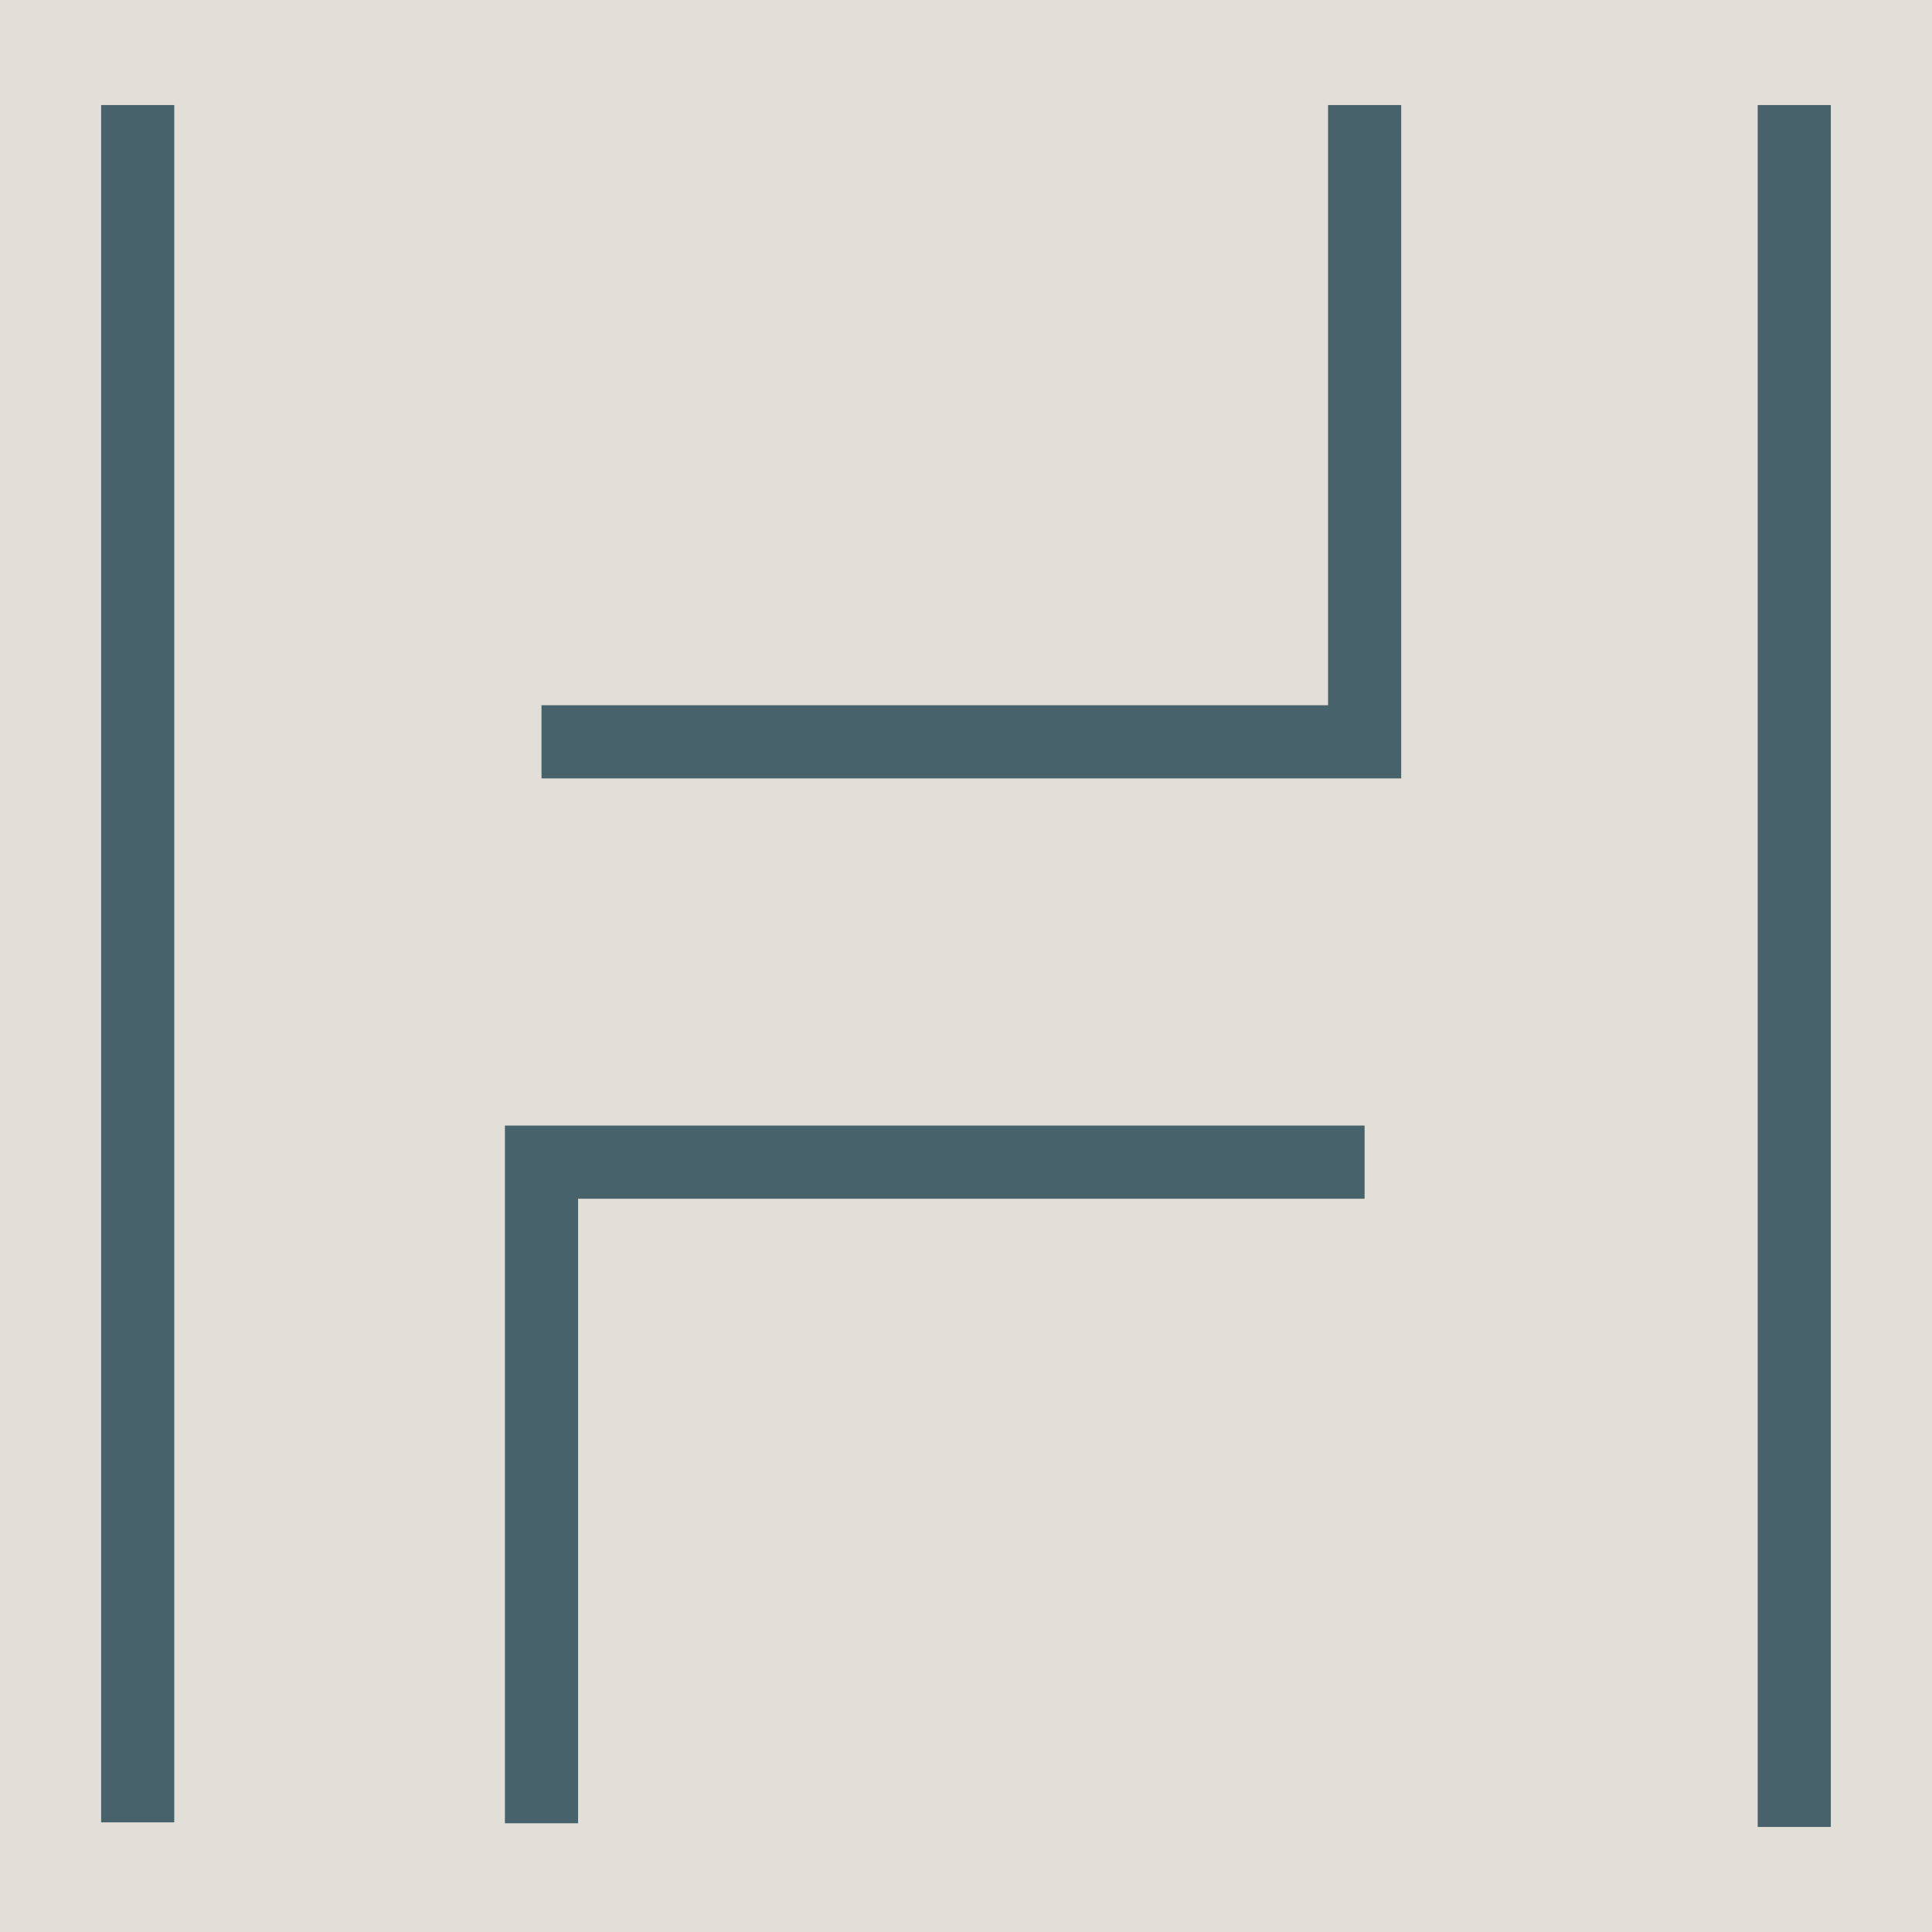
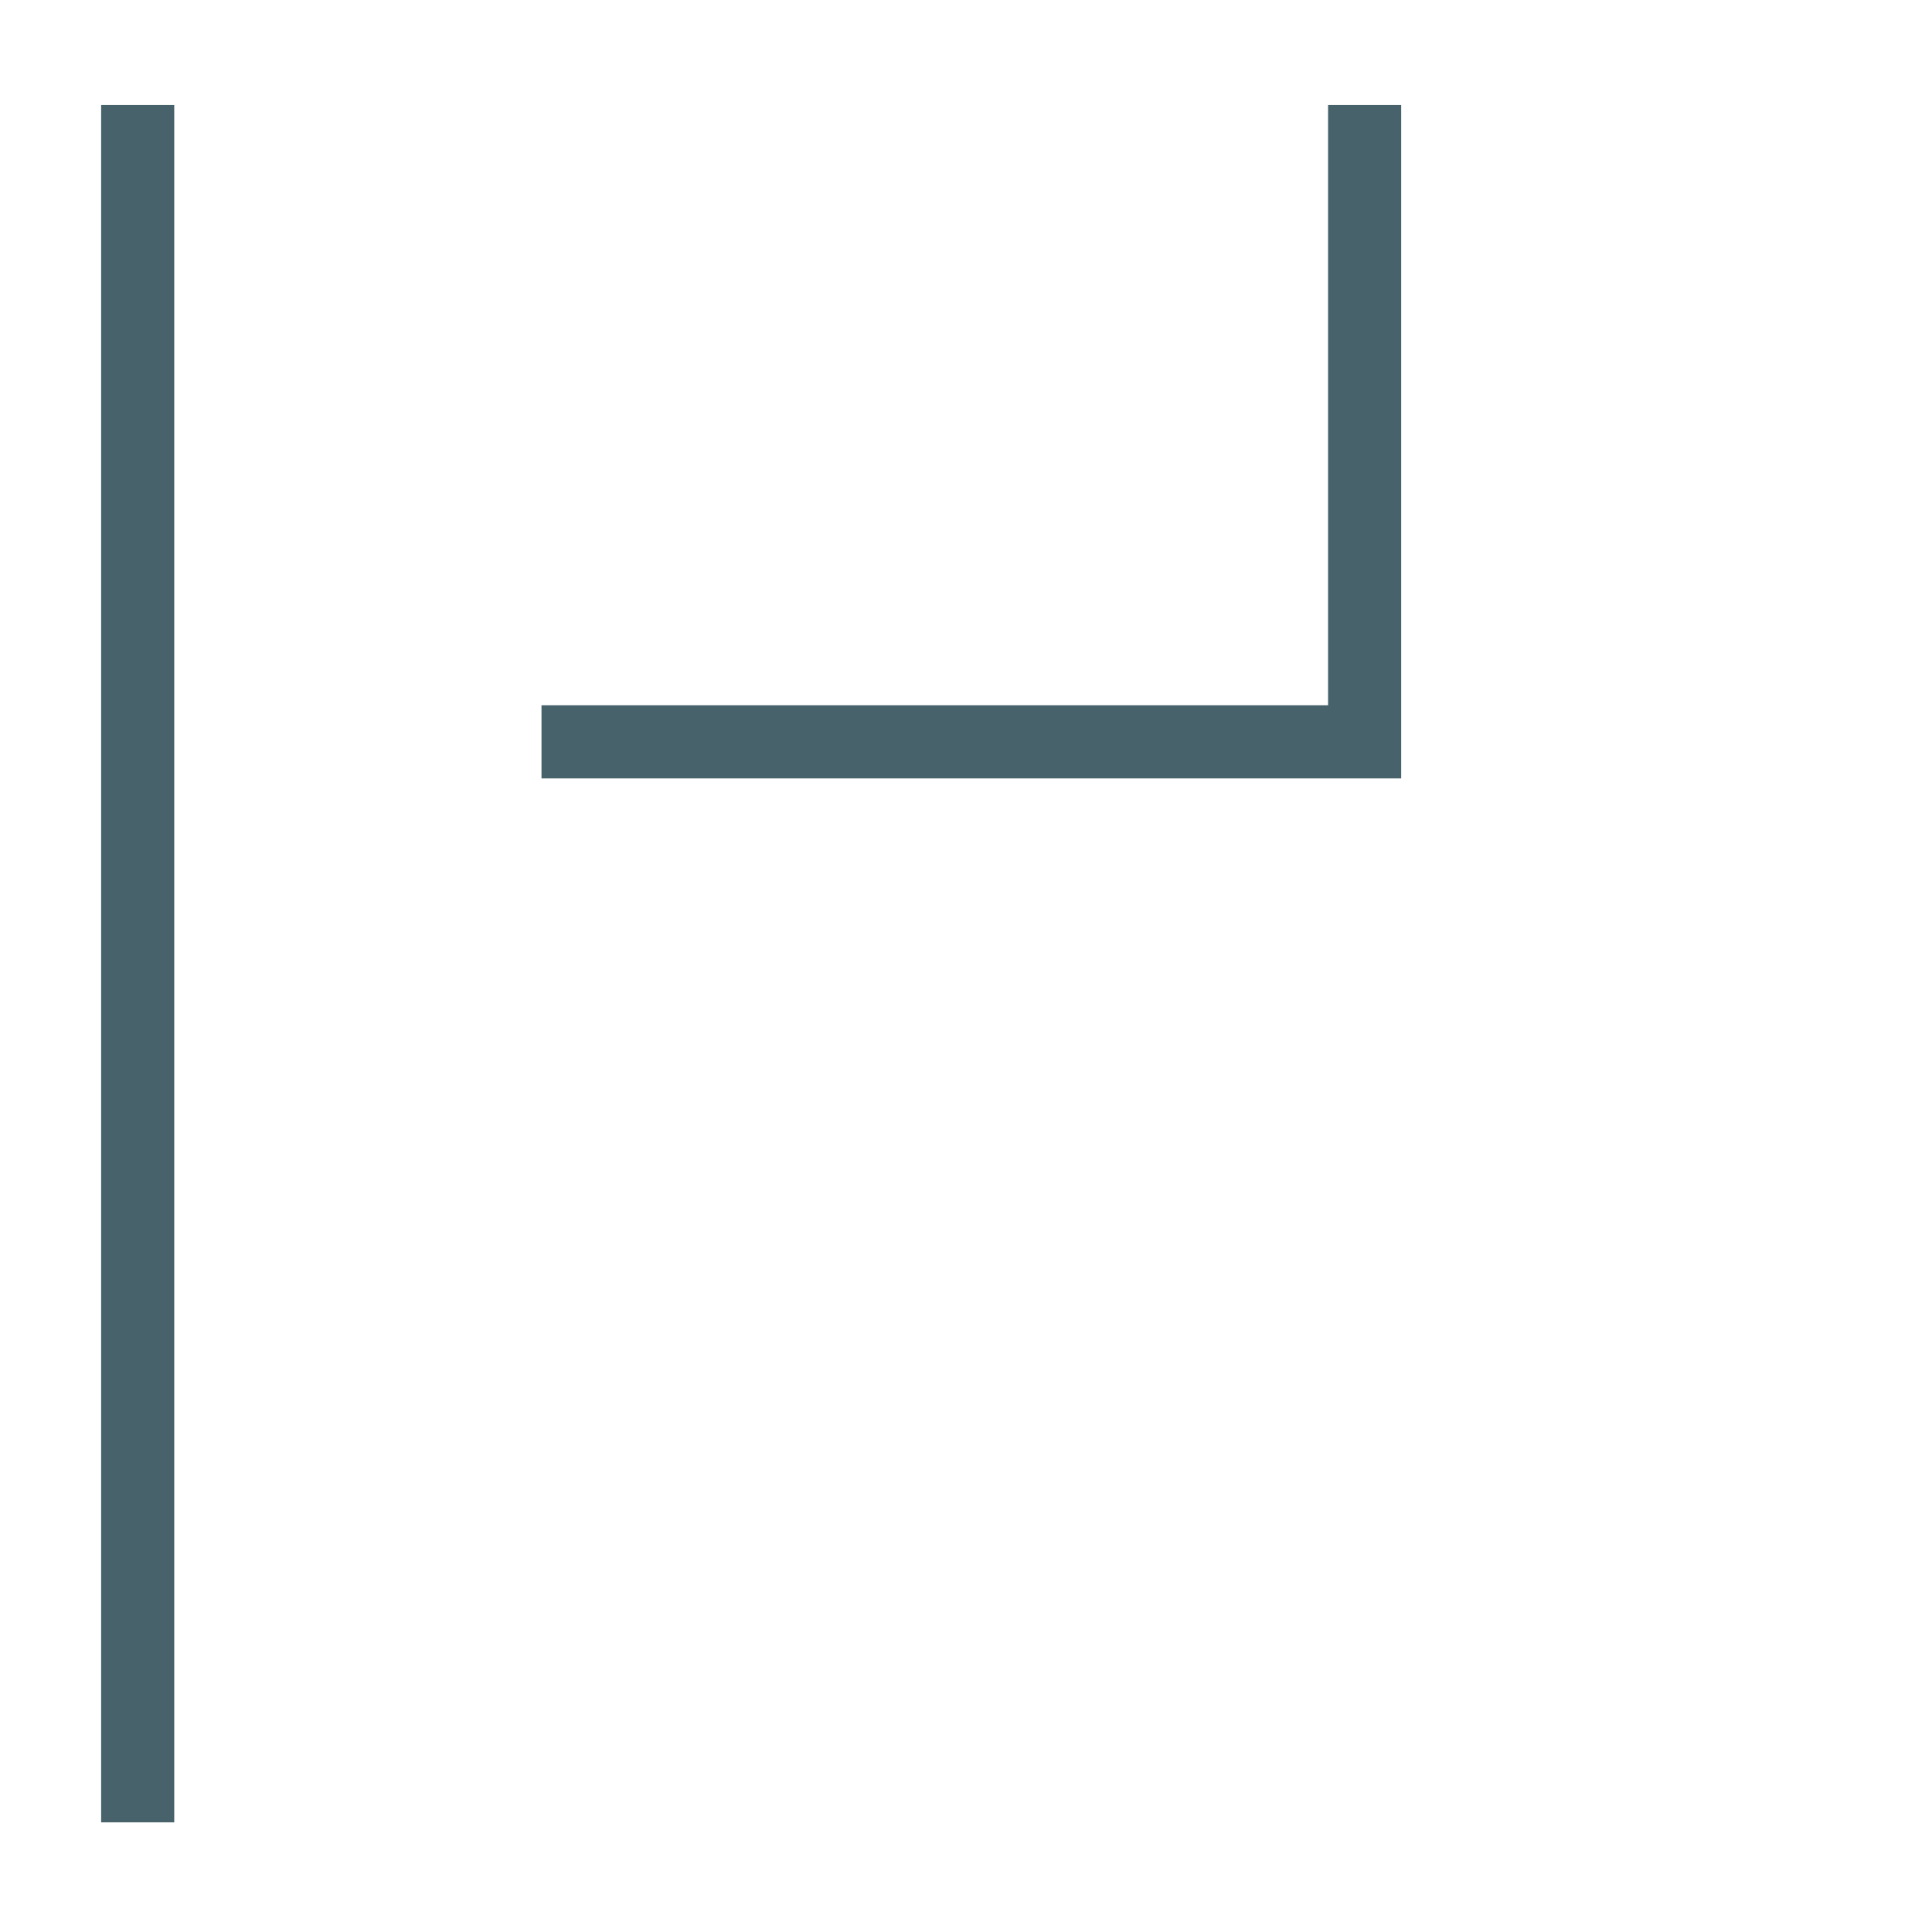
<svg xmlns="http://www.w3.org/2000/svg" id="a" viewBox="0 0 32 32">
  <defs>
    <style>.b{fill:#e2dfd8;}.c{fill:#47626a;}</style>
  </defs>
-   <rect class="b" x="-.448" y="-.603" width="33.033" height="33.033" />
  <rect class="c" x="1.675" y="1.74" width="1.211" height="28.444" />
-   <rect class="c" x="29.113" y="1.74" width="1.211" height="28.52" />
  <polygon class="c" points="23.208 12.893 8.969 12.893 8.969 11.681 21.997 11.681 21.997 1.74 23.208 1.74 23.208 12.893" />
-   <polygon class="c" points="9.575 30.199 8.363 30.199 8.363 18.643 22.602 18.643 22.602 19.855 9.575 19.855 9.575 30.199" />
</svg>